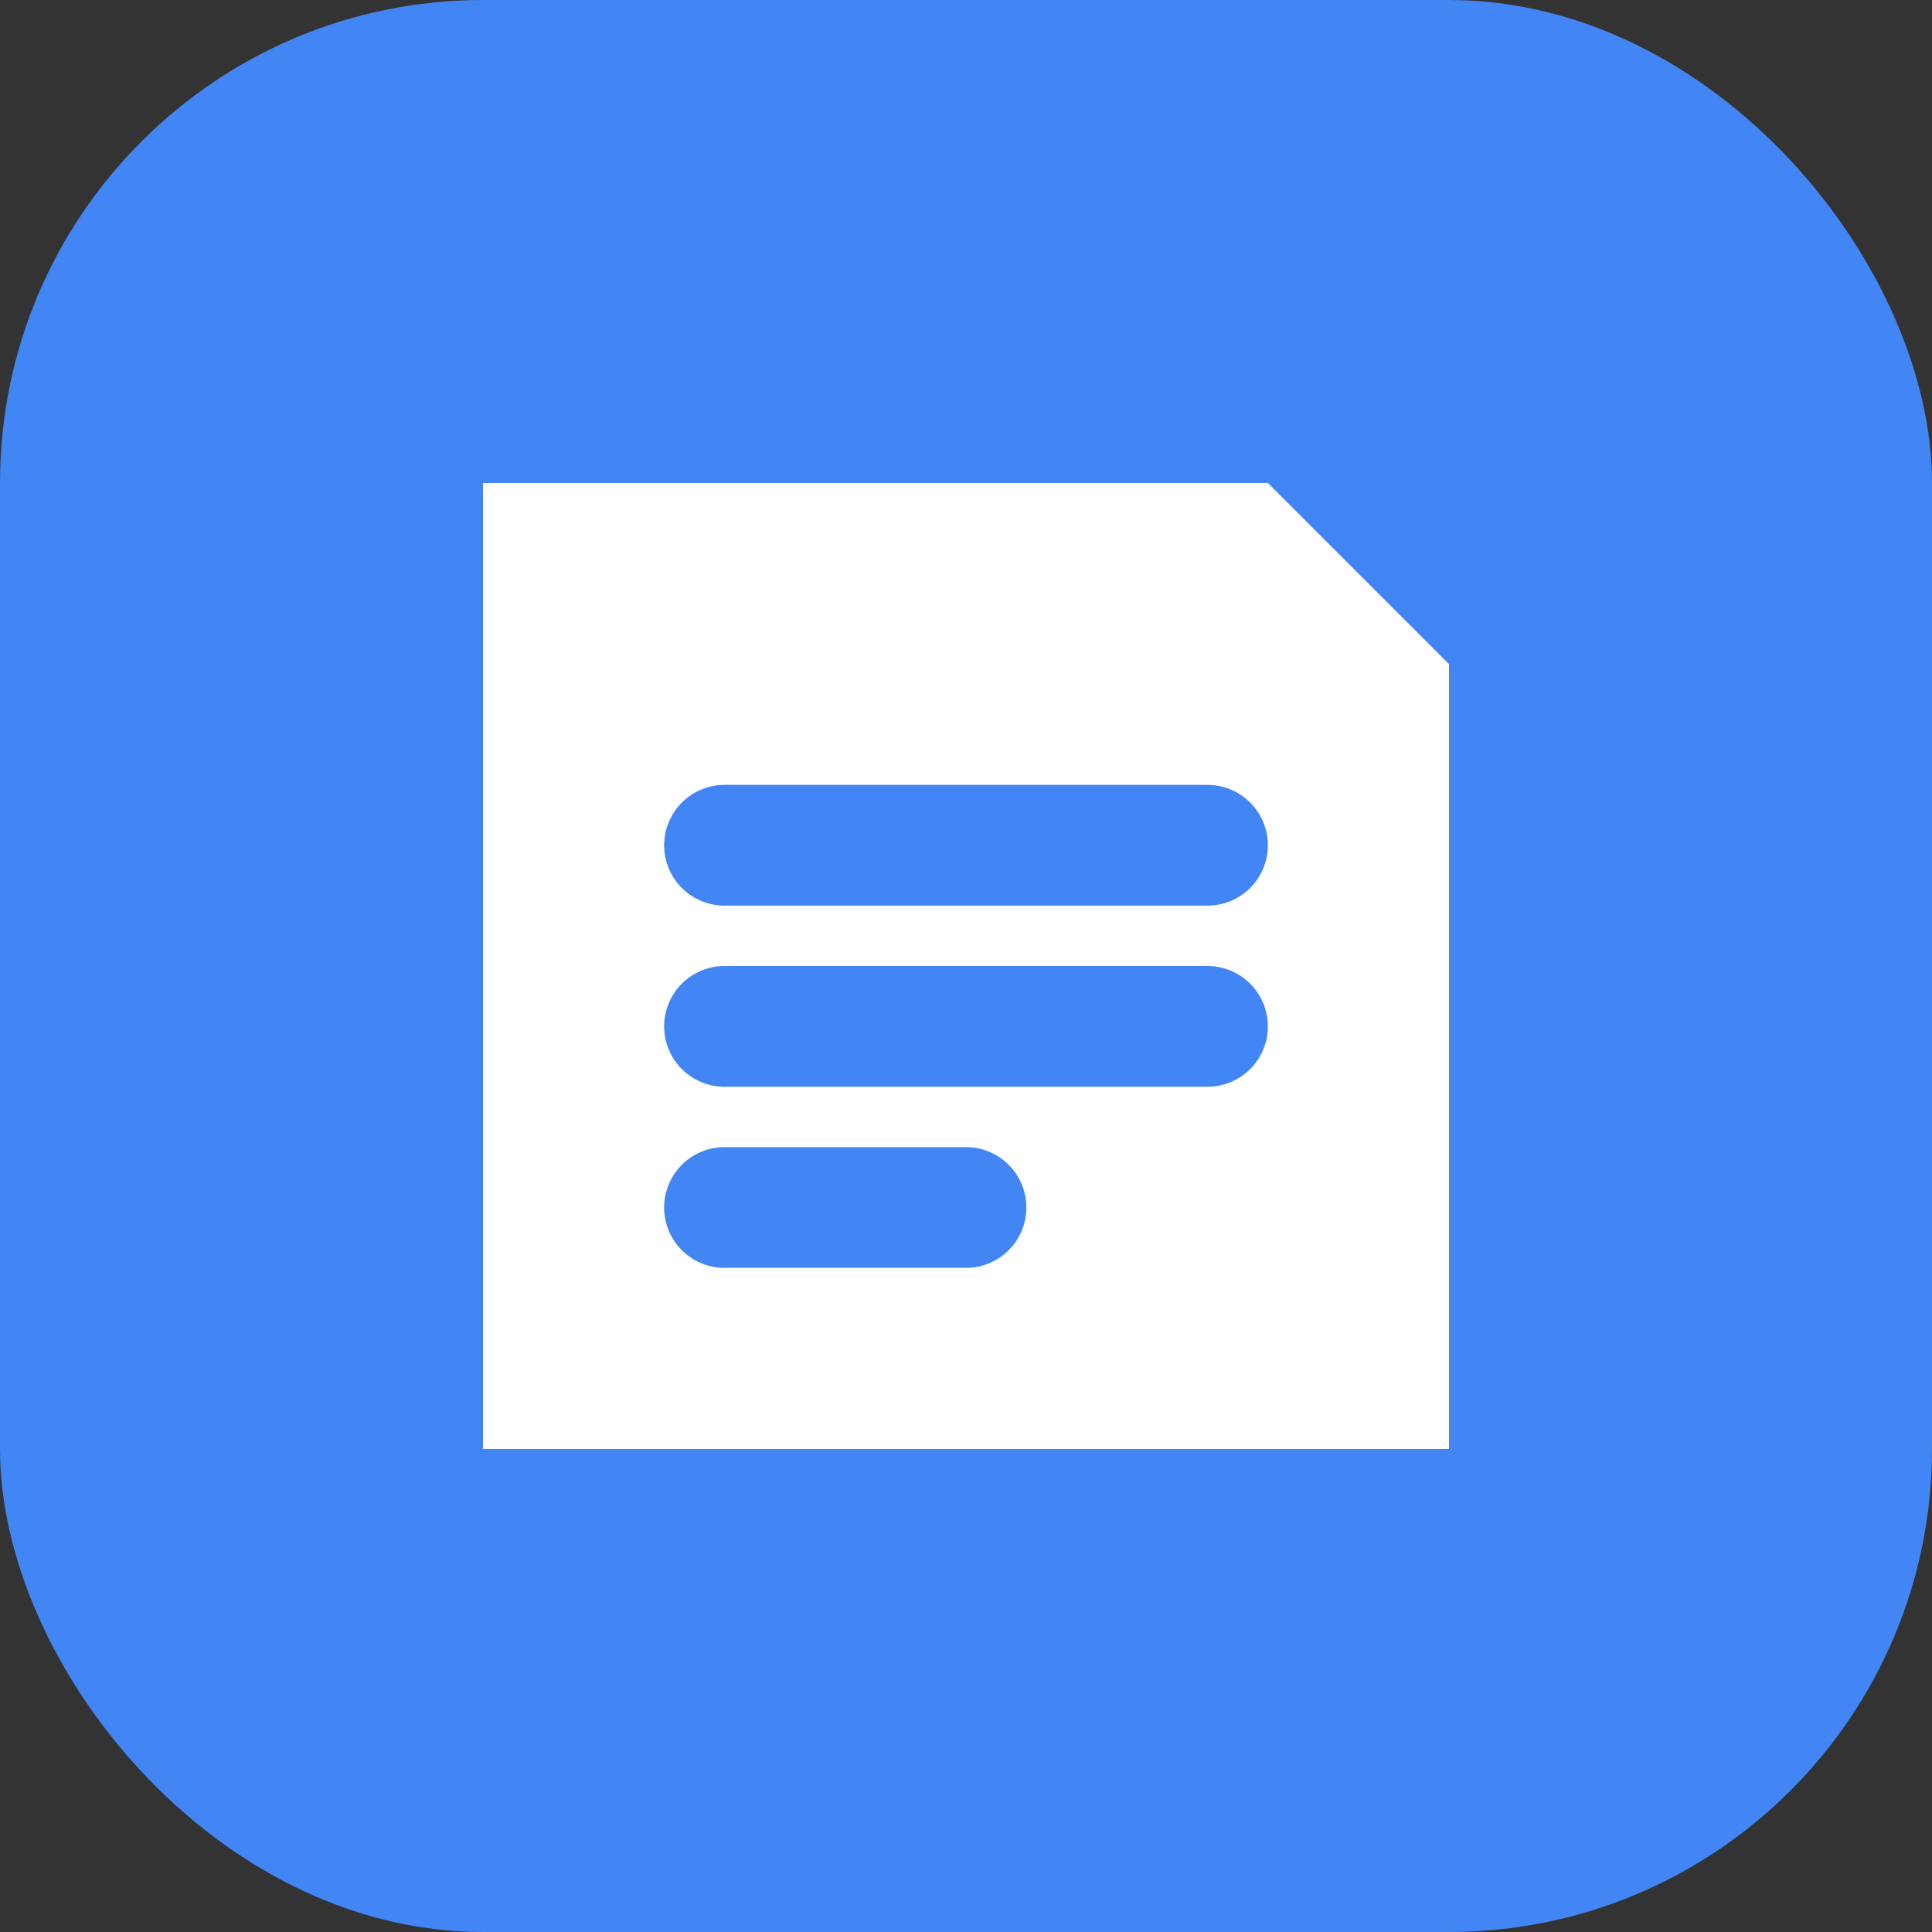
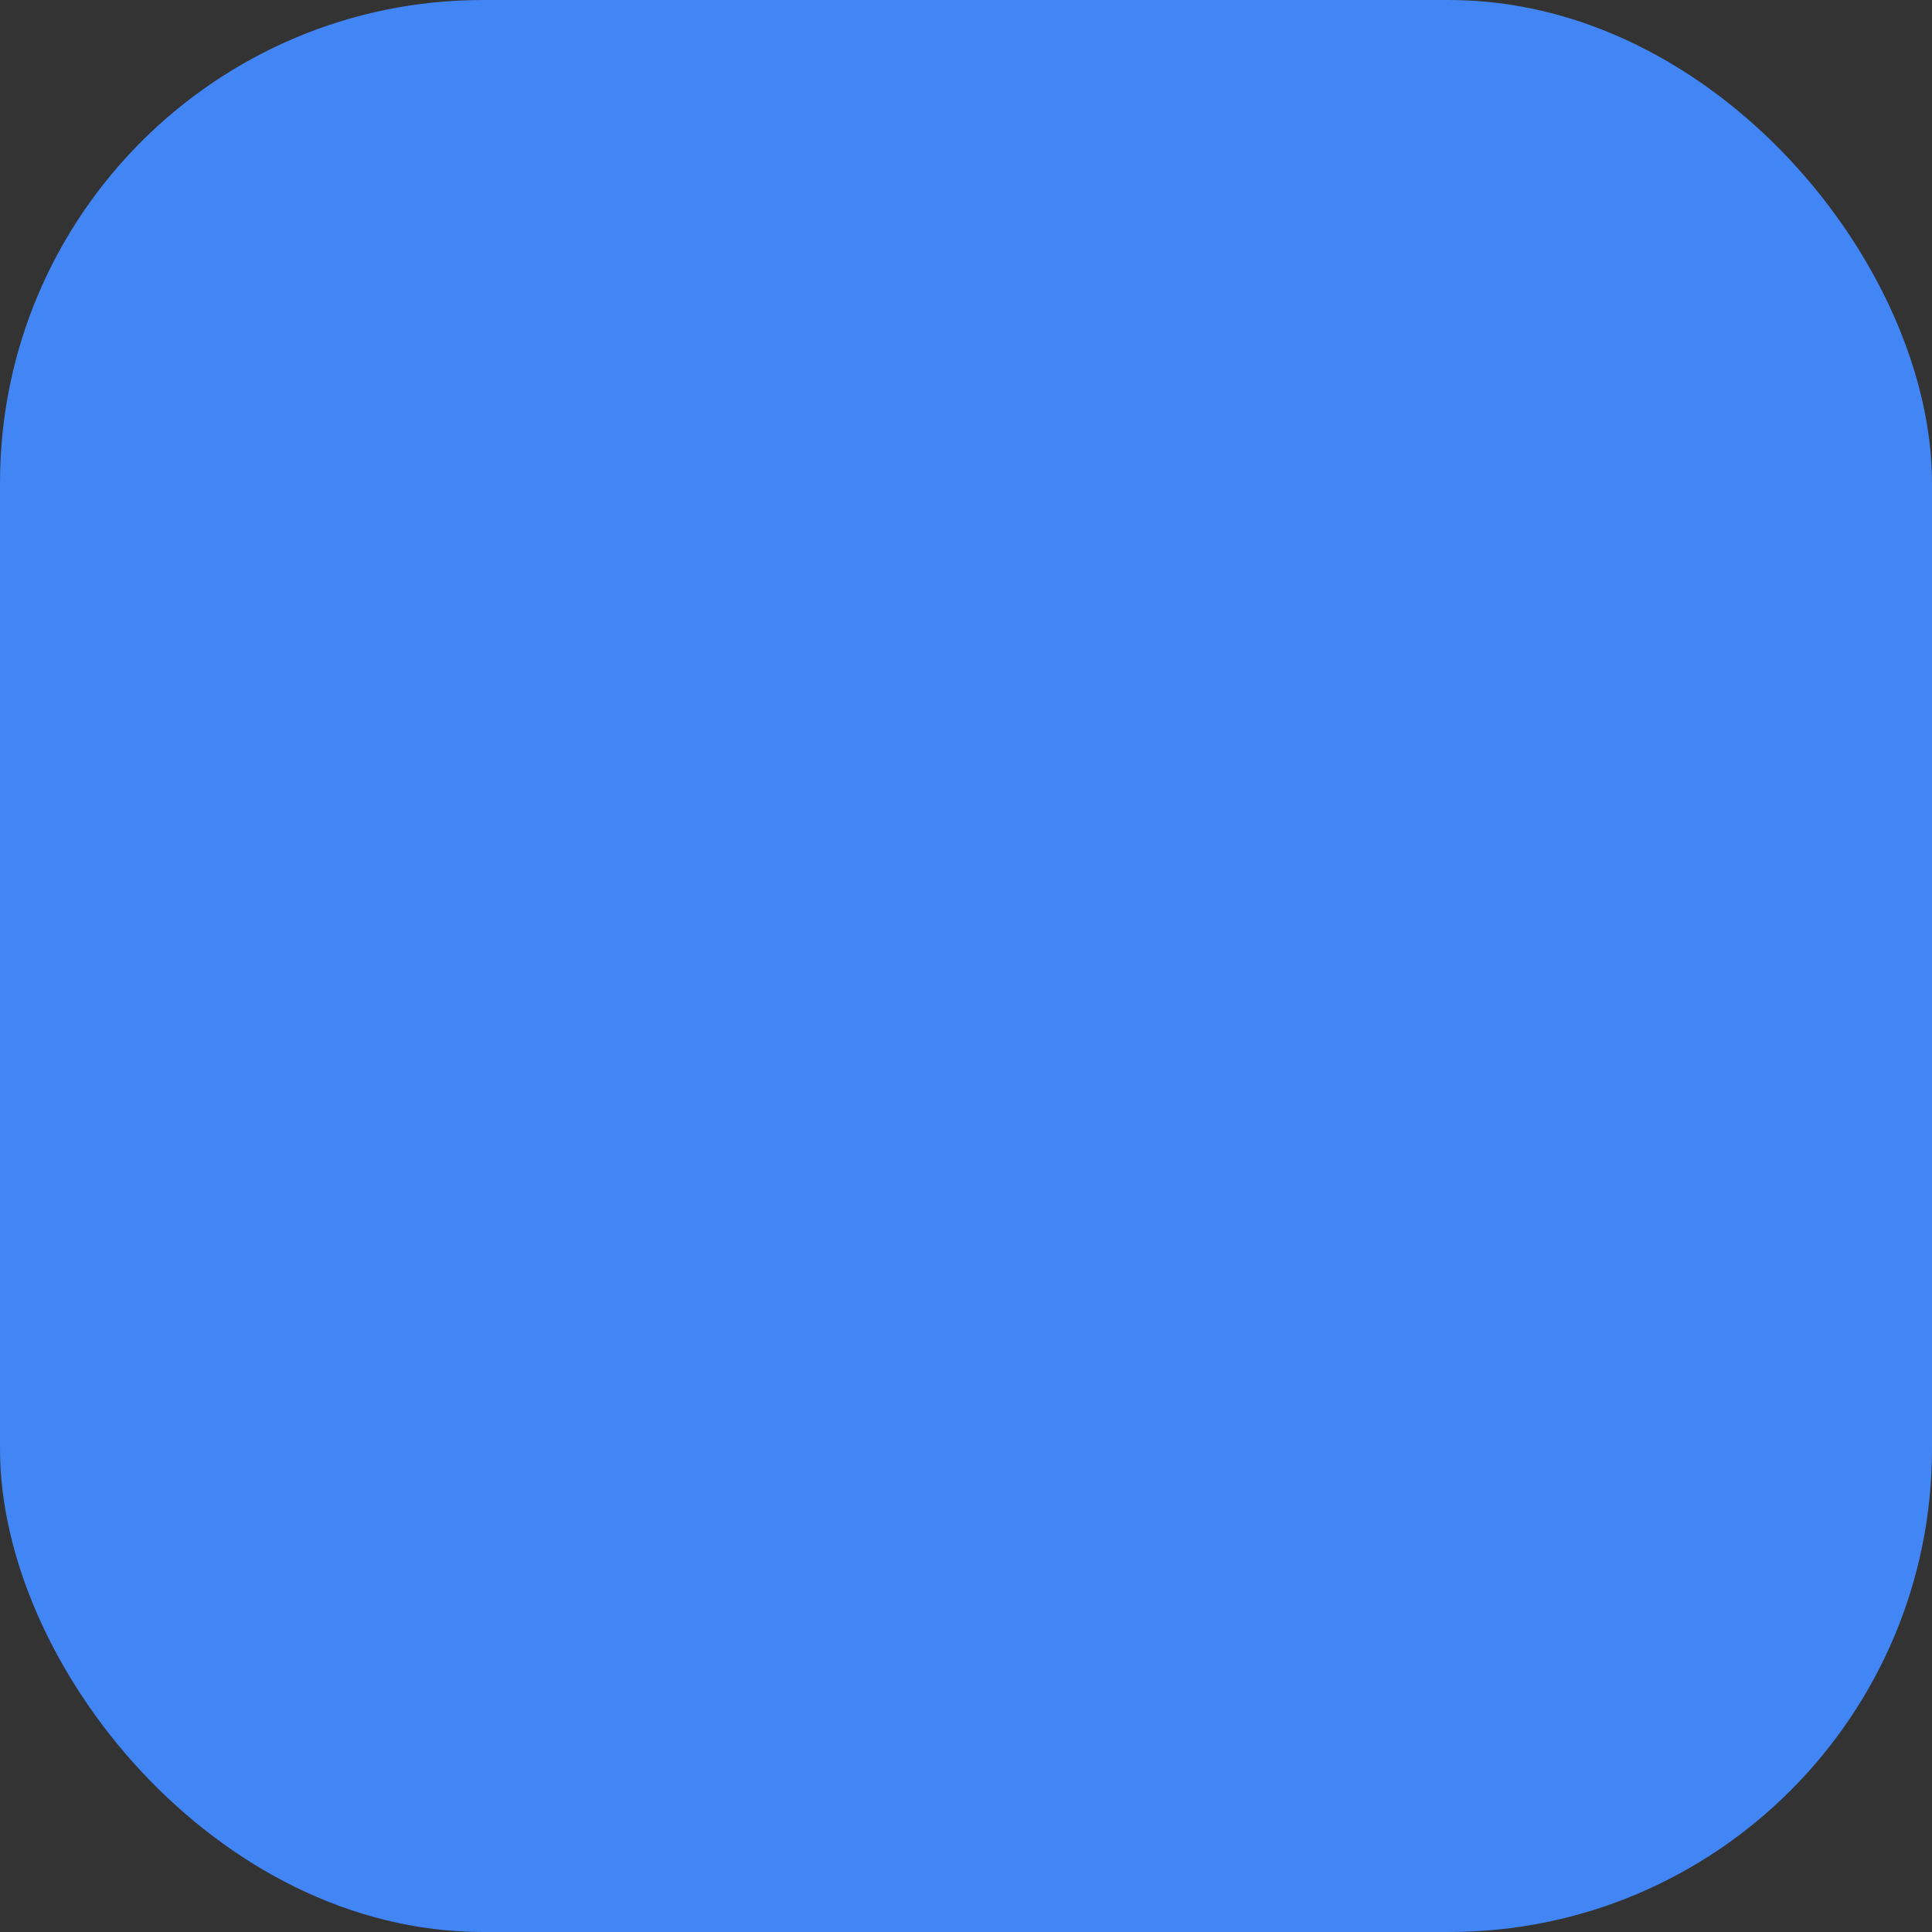
<svg xmlns="http://www.w3.org/2000/svg" width="32" height="32" viewBox="0 0 32 32" fill="none">
  <rect x="0" y="0" width="32" height="32" fill="#333333" stroke="none" />
  <rect width="32" height="32" rx="8" fill="#4285F4" />
-   <path d="M11 8H21L24 11V24H8V8H11Z" fill="white" />
-   <path d="M12 14H20M12 17H20M12 20H16" stroke="#4285F4" stroke-width="2" stroke-linecap="round" />
</svg>